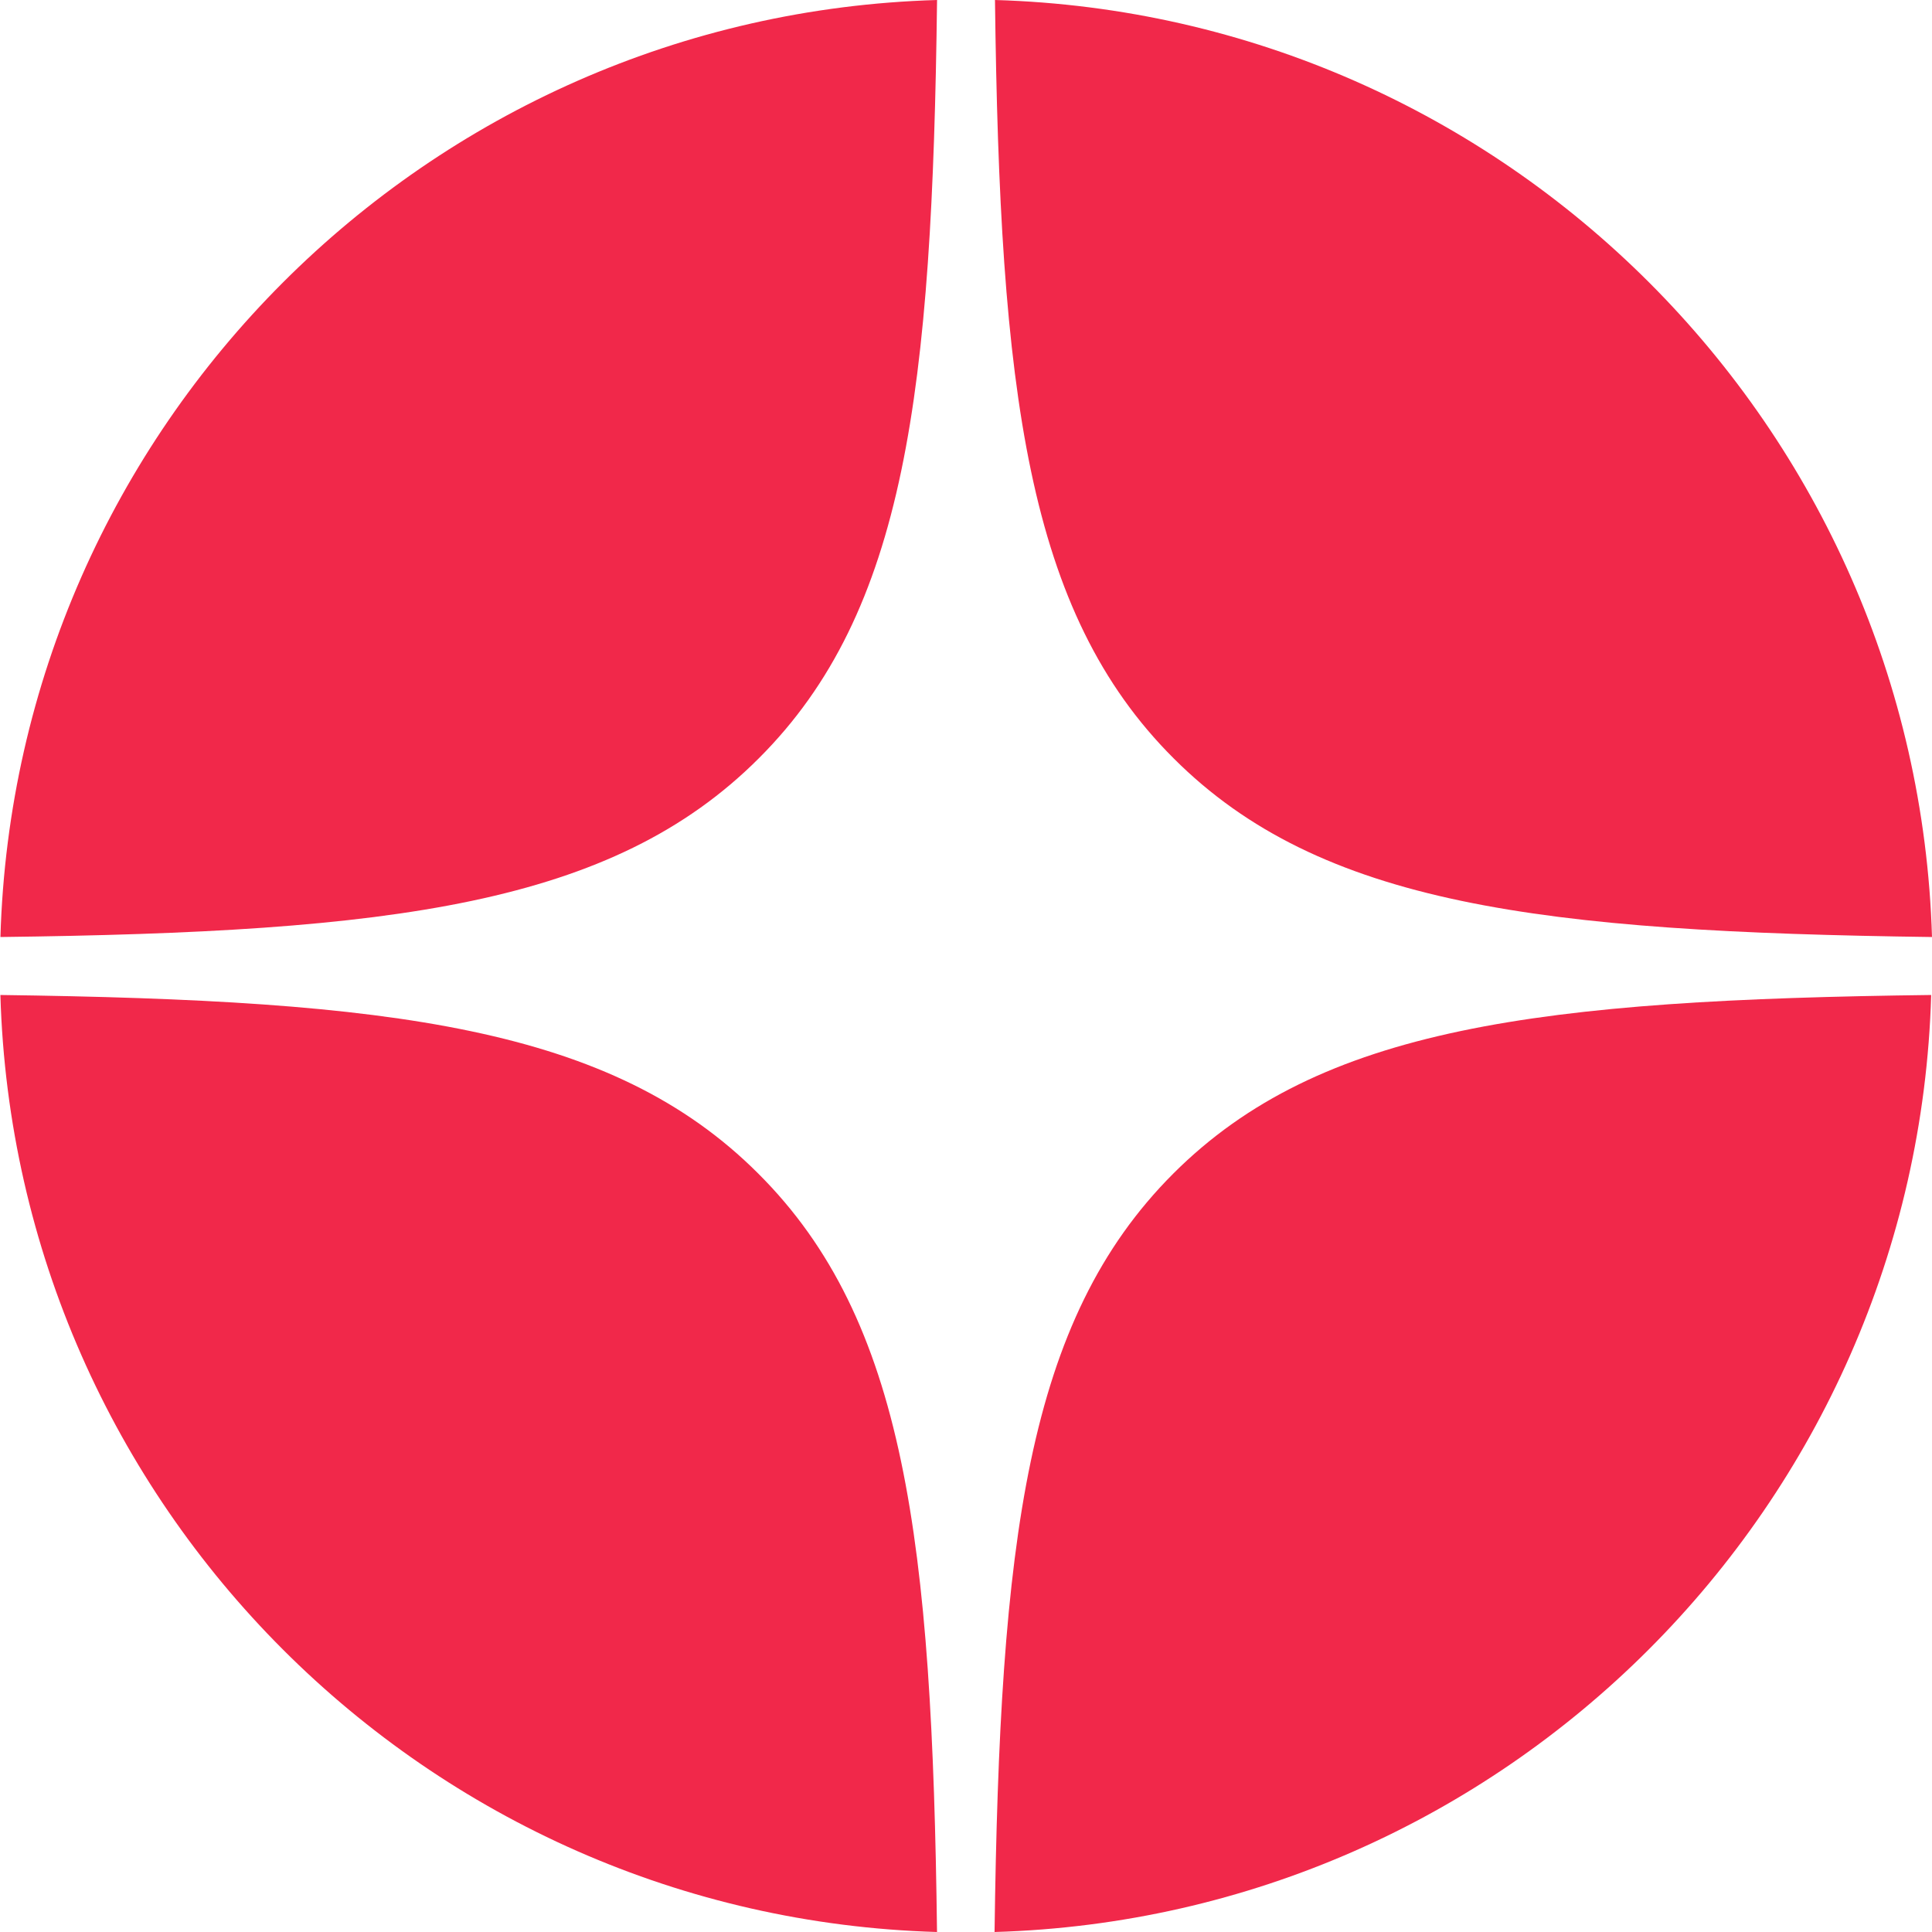
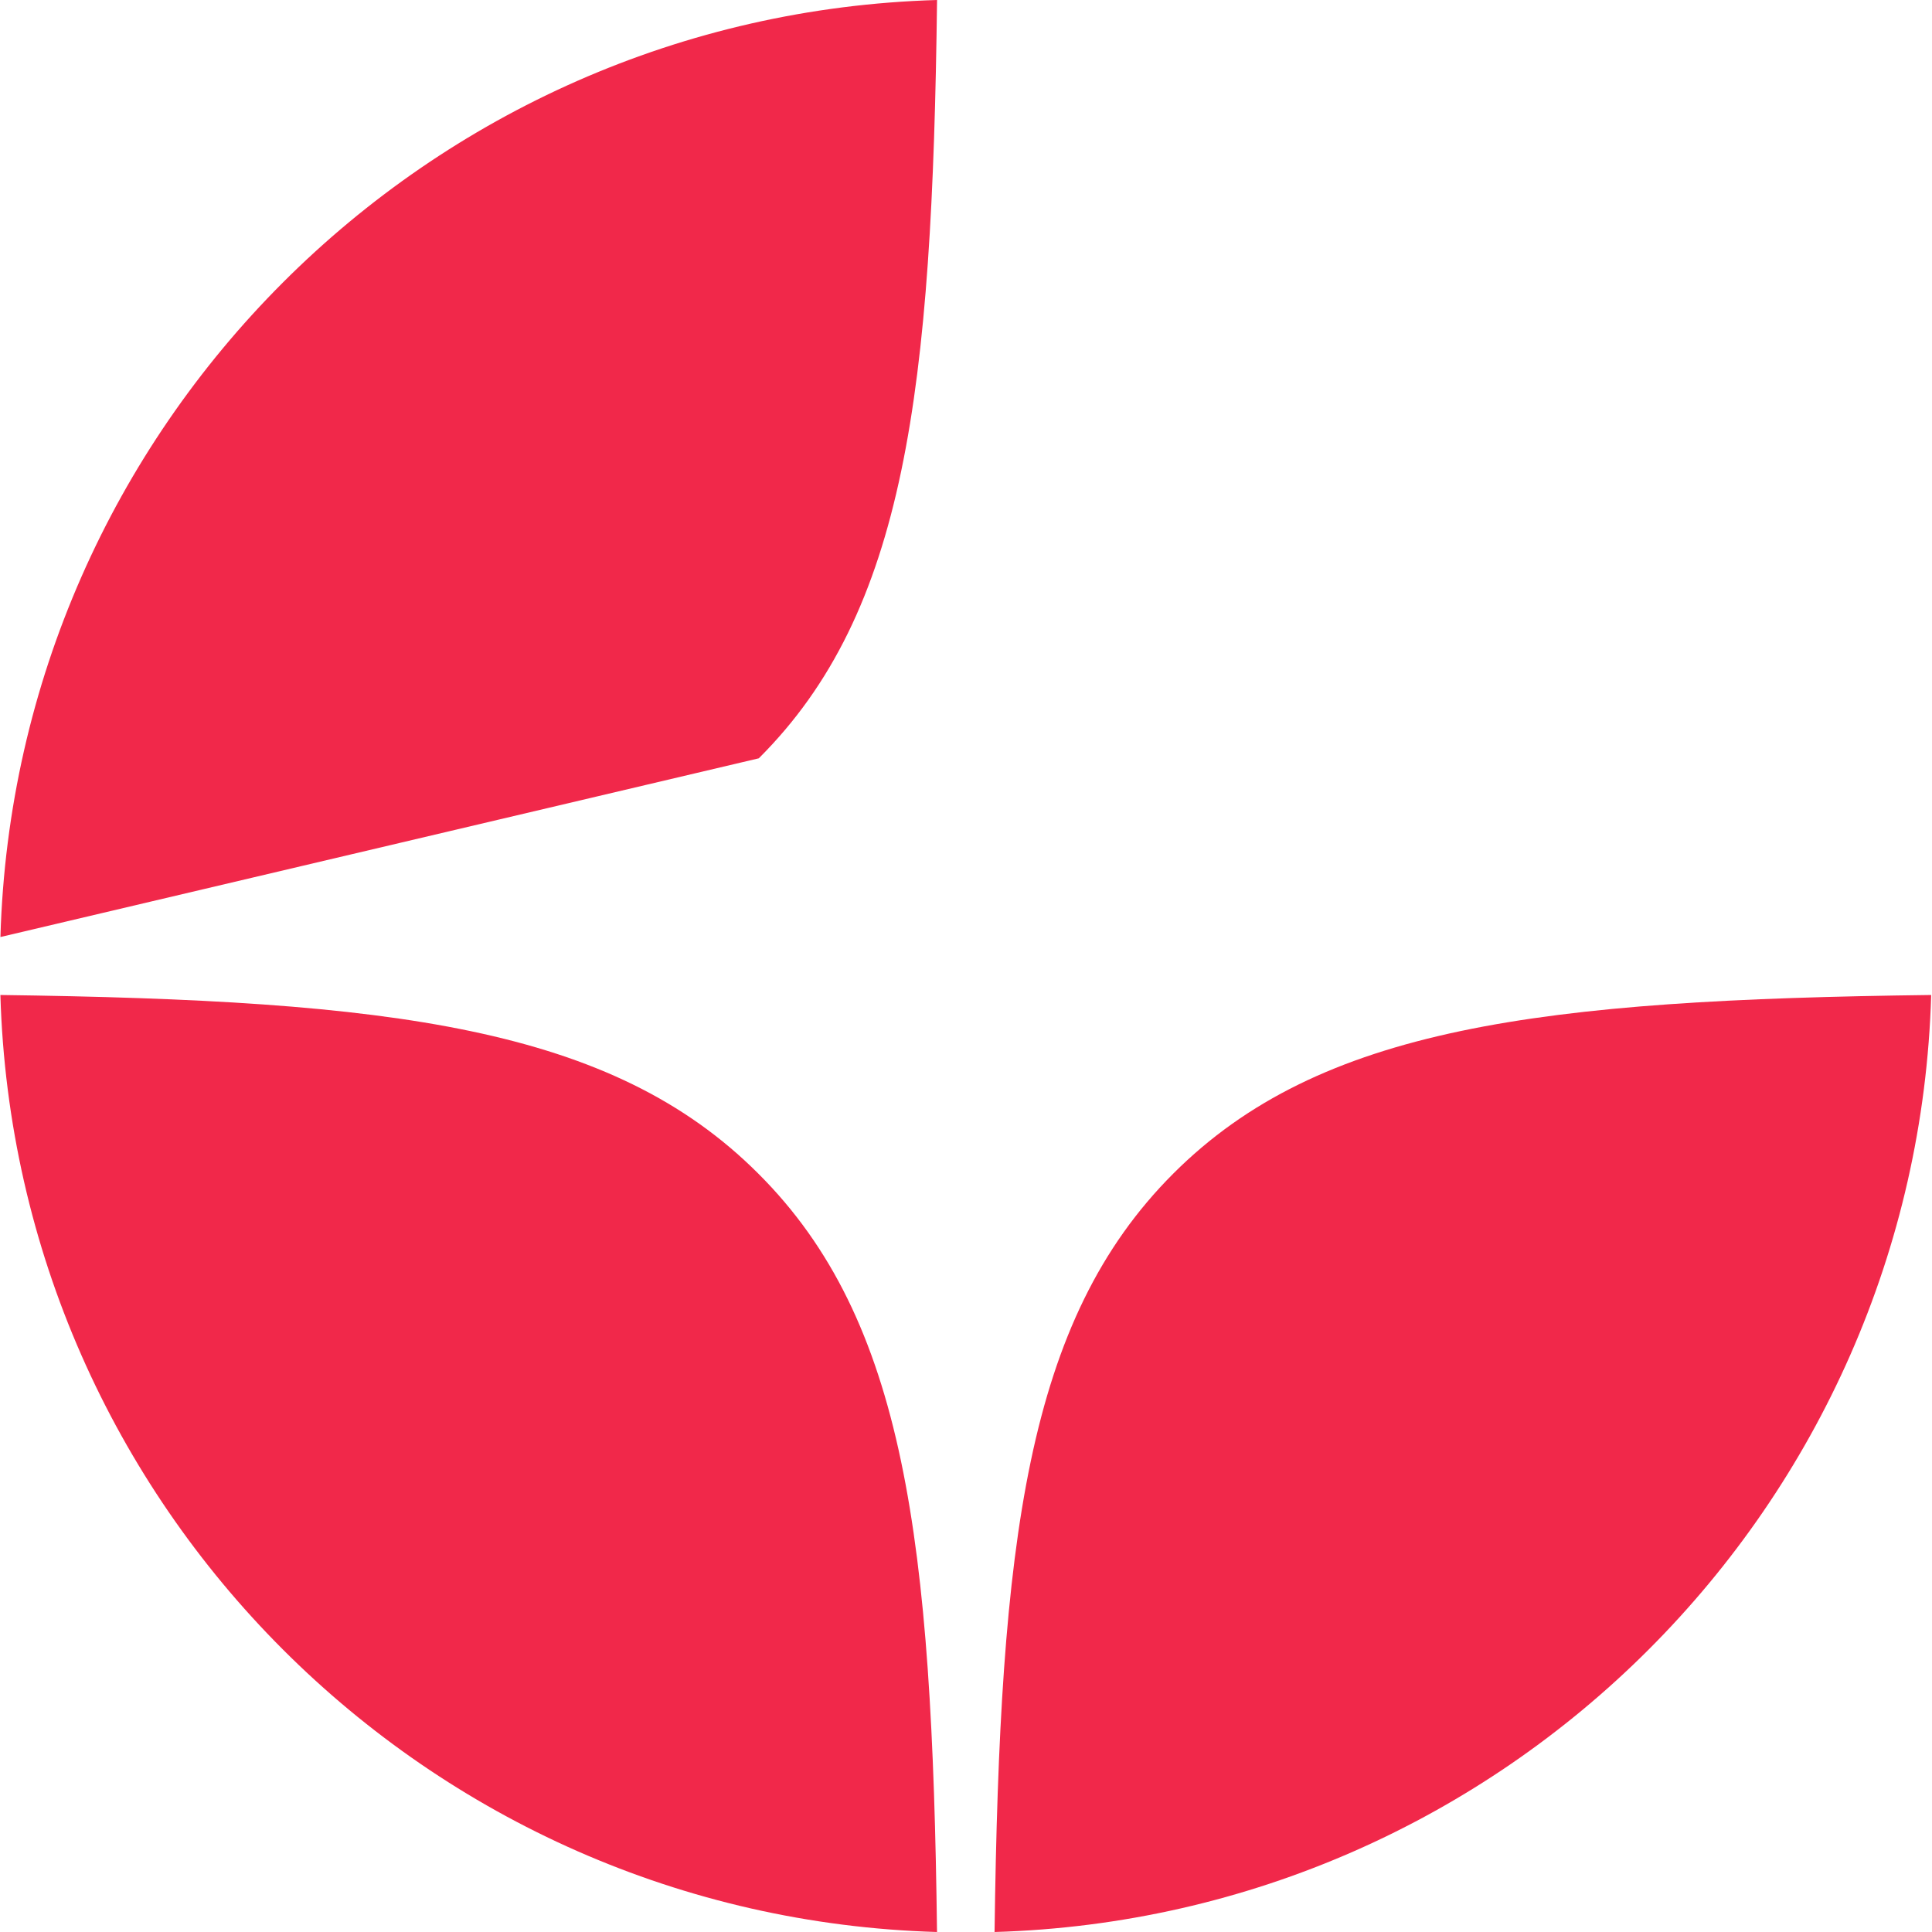
<svg xmlns="http://www.w3.org/2000/svg" width="50" height="50" viewBox="0 0 50 50" fill="none">
-   <path d="M25.75 0C25.875 10.135 26.572 15.833 30.373 19.625C34.173 23.427 39.869 24.115 50 24.25C49.604 11.031 38.963 0.385 25.75 0Z" fill="#F1284A" />
-   <path d="M19.638 19.625C23.439 15.833 24.126 10.135 24.251 0C11.038 0.385 0.396 11.031 0.011 24.25C10.142 24.125 15.838 23.427 19.638 19.625Z" fill="#F1284A" />
+   <path d="M19.638 19.625C23.439 15.833 24.126 10.135 24.251 0C11.038 0.385 0.396 11.031 0.011 24.25Z" fill="#F1284A" />
  <path d="M0.01 25.75C0.396 38.969 11.037 49.615 24.25 50C24.125 39.865 23.428 34.167 19.627 30.375C15.827 26.573 10.131 25.885 0 25.75H0.01Z" fill="#F1284A" />
  <path d="M49.99 25.75C39.858 25.875 34.163 26.573 30.362 30.375C26.562 34.177 25.875 39.875 25.739 50C38.953 49.615 49.594 38.969 49.979 25.75H49.99Z" fill="#F1284A" />
</svg>